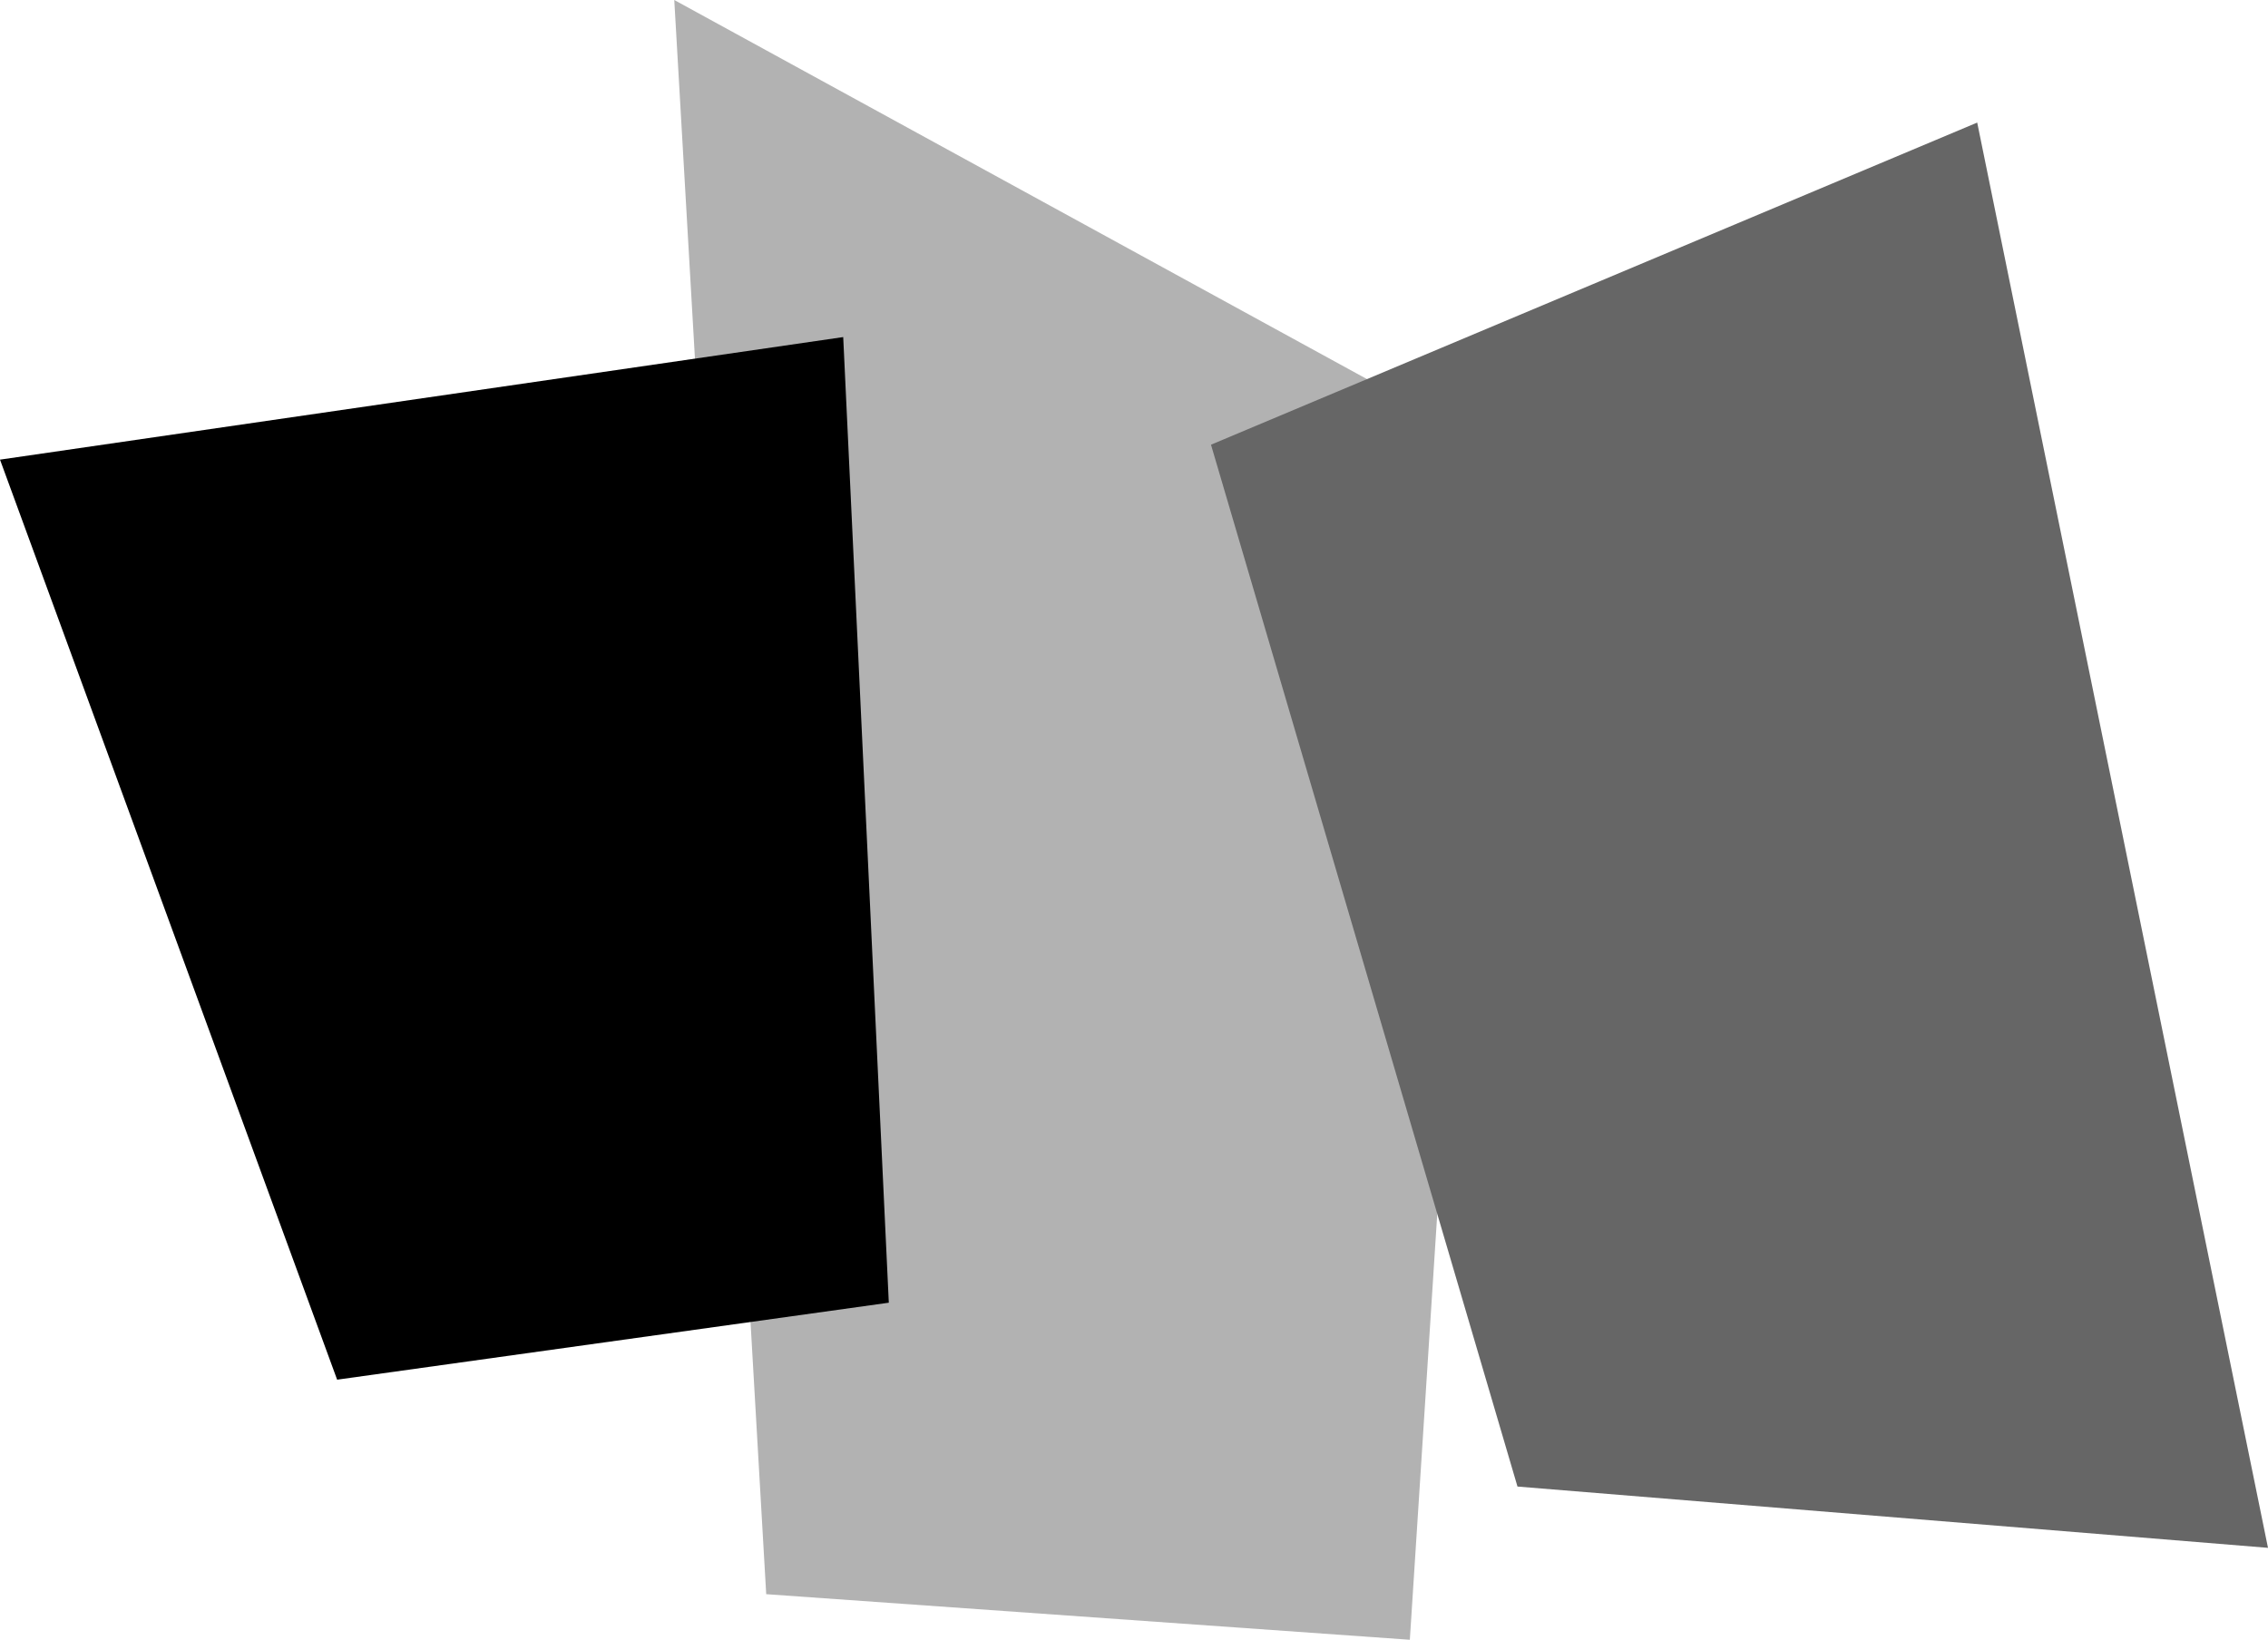
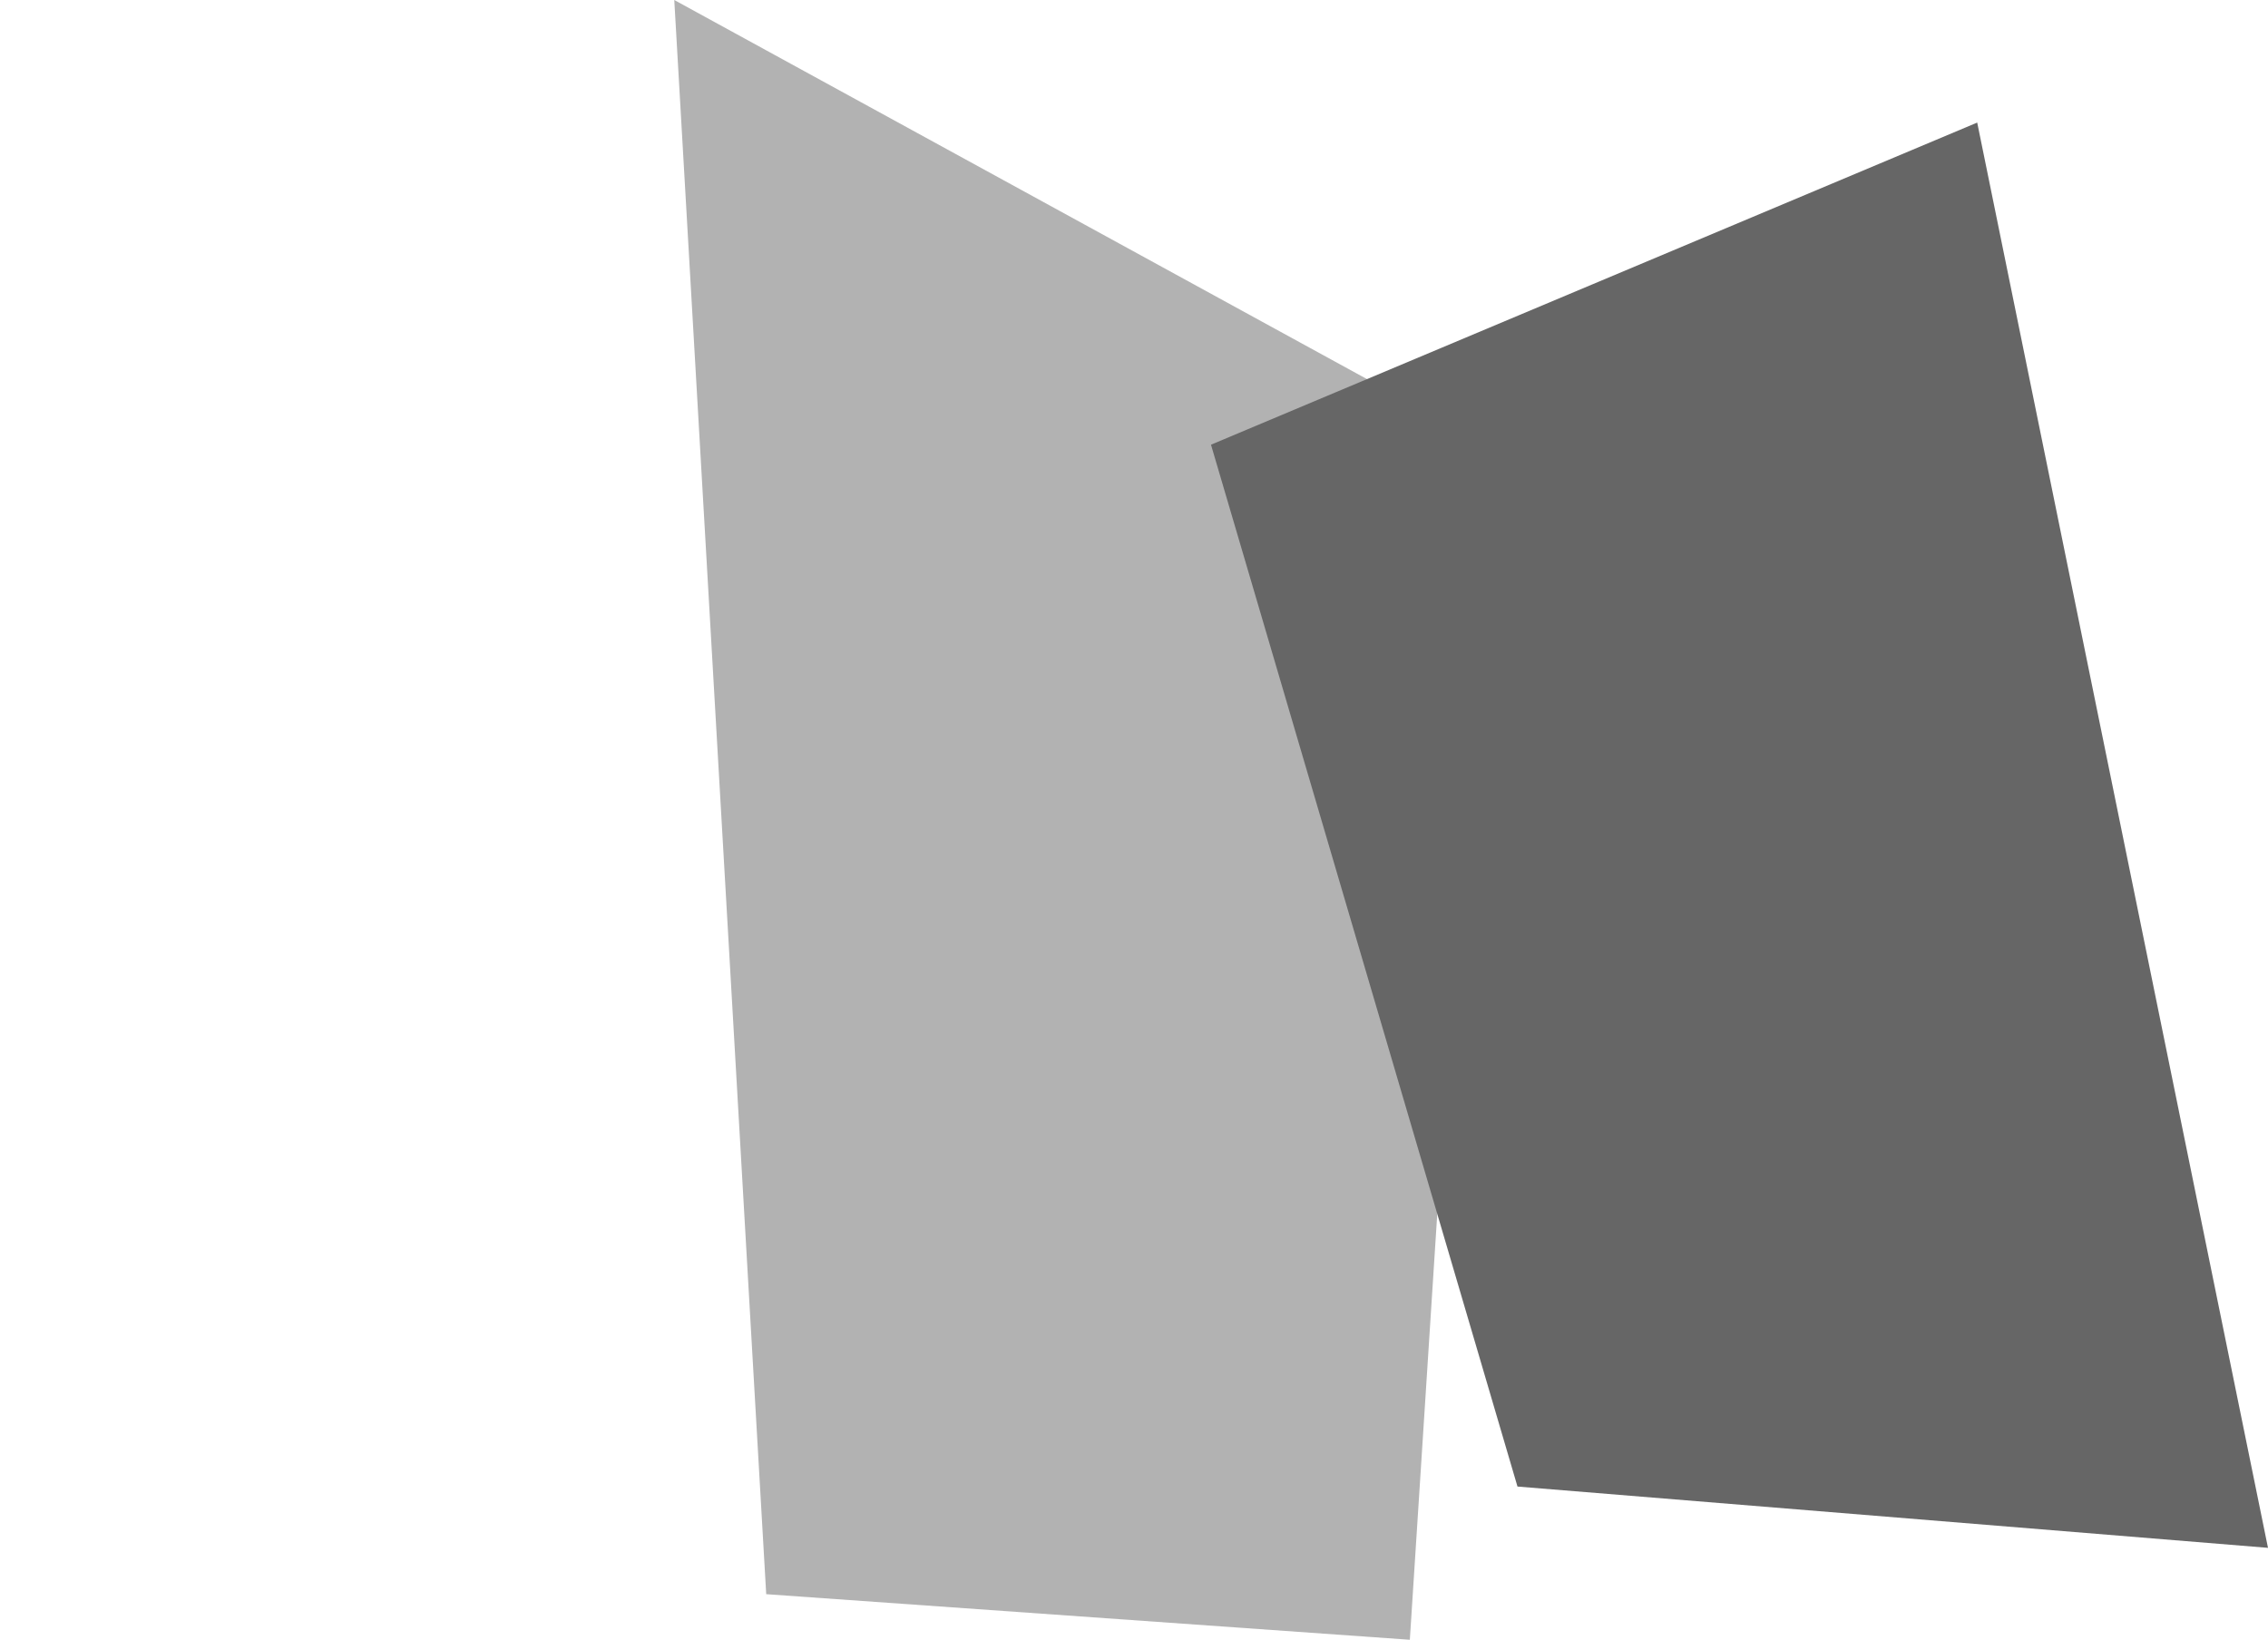
<svg xmlns="http://www.w3.org/2000/svg" xmlns:ns1="http://sodipodi.sourceforge.net/DTD/sodipodi-0.dtd" xmlns:ns2="http://www.inkscape.org/namespaces/inkscape" version="1.0" width="129.724mm" height="93.803mm" id="svg3" ns1:docname="Shape 365.wmf">
  <ns1:namedview id="namedview3" pagecolor="#ffffff" bordercolor="#000000" borderopacity="0.25" ns2:showpageshadow="2" ns2:pageopacity="0.0" ns2:pagecheckerboard="0" ns2:deskcolor="#d1d1d1" ns2:document-units="mm" />
  <defs id="defs1">
    <pattern id="WMFhbasepattern" patternUnits="userSpaceOnUse" width="6" height="6" x="0" y="0" />
  </defs>
  <path style="fill:#b2b2b2;fill-opacity:1;fill-rule:evenodd;stroke:none" d="m 145.763,0 19.877,344.674 139.137,9.857 16.645,-258.385 z" id="path1" />
  <path style="fill:#666666;fill-opacity:1;fill-rule:evenodd;stroke:none" d="M 427.432,26.501 261.792,96.147 328.048,321.405 490.294,334.656 Z" id="path2" />
-   <path style="fill:#000000;fill-opacity:1;fill-rule:evenodd;stroke:none" d="M 0,99.379 182.285,72.878 192.142,281.654 72.882,298.298 Z" id="path3" />
</svg>